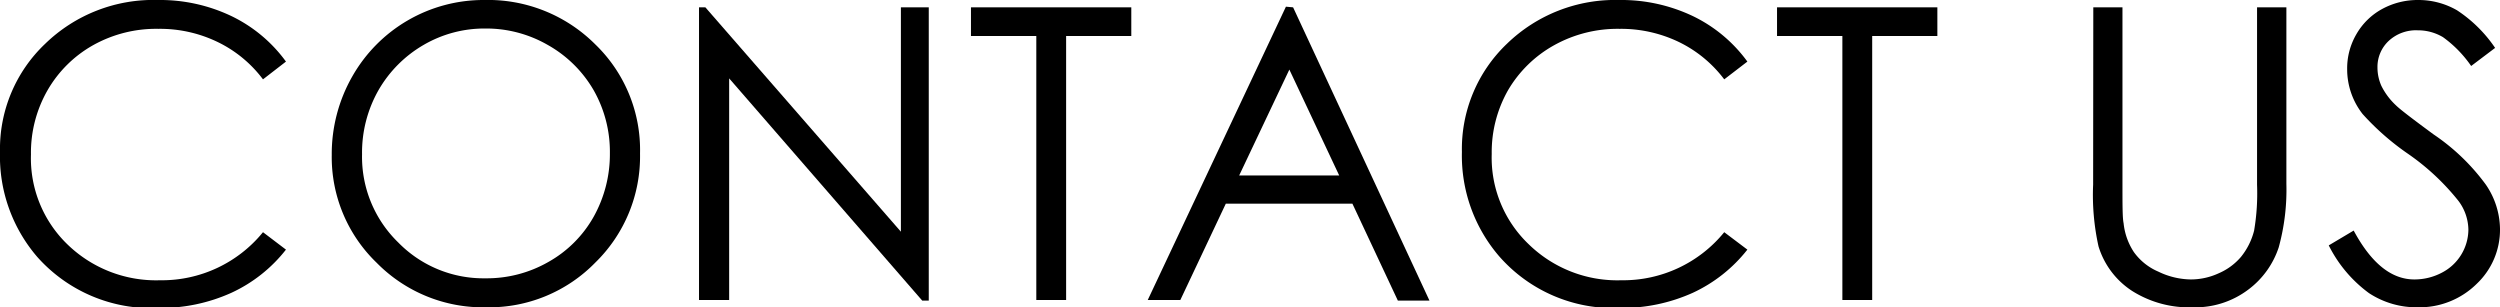
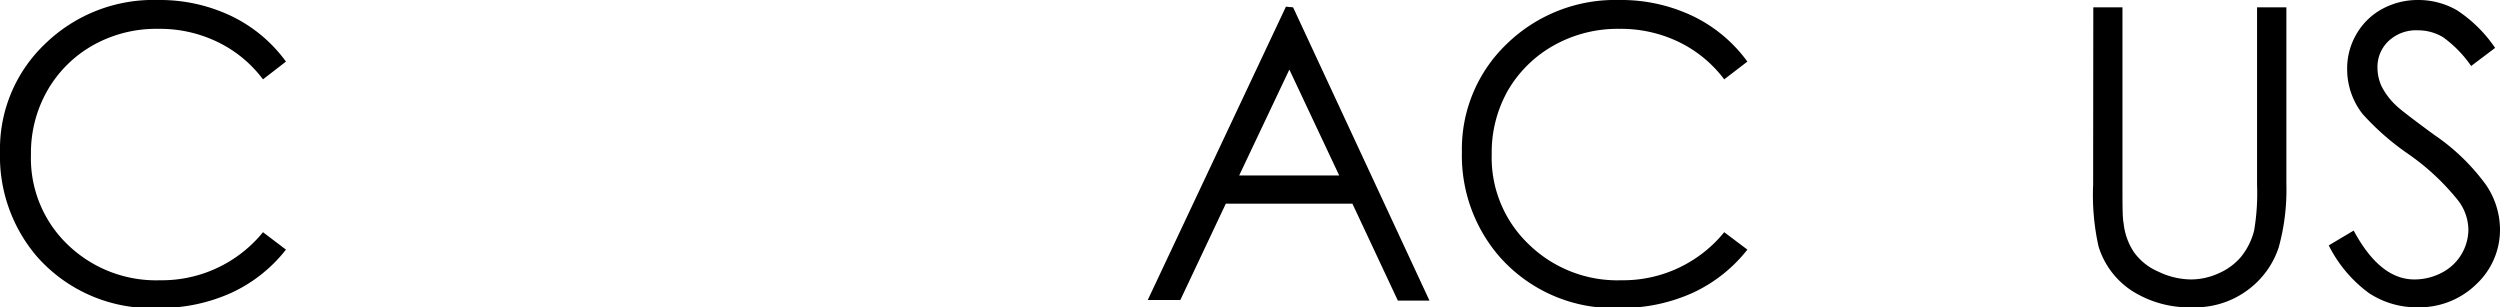
<svg xmlns="http://www.w3.org/2000/svg" width="153.43" height="18.86" viewBox="0 0 153.43 18.86">
  <defs>
    <style>.cls-1{isolation:isolate;}.cls-2{mix-blend-mode:multiply;}</style>
  </defs>
  <g class="cls-1">
    <g id="レイヤー_2" data-name="レイヤー 2">
      <g id="hhデザイン">
        <g class="cls-2">
          <path d="M17.55,3.78,16.14,4.87a7.62,7.62,0,0,0-2.82-2.31,8.12,8.12,0,0,0-3.6-.79,7.93,7.93,0,0,0-4,1A7.42,7.42,0,0,0,2.9,5.57a7.7,7.7,0,0,0-1,3.91A7.34,7.34,0,0,0,4.14,15a7.81,7.81,0,0,0,5.69,2.2,8,8,0,0,0,6.31-2.95l1.41,1.07a9.08,9.08,0,0,1-3.35,2.65,10.53,10.53,0,0,1-4.48.93,9.36,9.36,0,0,1-7.44-3.14A9.46,9.46,0,0,1,0,9.33,8.89,8.89,0,0,1,2.77,2.69,9.53,9.53,0,0,1,9.69,0a10.19,10.19,0,0,1,4.54,1A8.92,8.92,0,0,1,17.55,3.78Z" />
-           <path d="M29.71,0a9.31,9.31,0,0,1,6.82,2.72,9,9,0,0,1,2.75,6.7,9.1,9.1,0,0,1-2.74,6.69,9.11,9.11,0,0,1-6.69,2.75,9.16,9.16,0,0,1-6.74-2.74,9,9,0,0,1-2.75-6.61,9.6,9.6,0,0,1,1.25-4.8A9.26,9.26,0,0,1,29.71,0Zm.08,1.75a7.41,7.41,0,0,0-3.78,1,7.57,7.57,0,0,0-2.79,2.8,7.75,7.75,0,0,0-1,3.92,7.32,7.32,0,0,0,2.22,5.41,7.31,7.31,0,0,0,5.35,2.2,7.6,7.6,0,0,0,3.86-1,7.25,7.25,0,0,0,2.78-2.77,7.87,7.87,0,0,0,1-3.91,7.64,7.64,0,0,0-1-3.87,7.48,7.48,0,0,0-2.81-2.77A7.57,7.57,0,0,0,29.79,1.75Z" />
-           <path d="M42.9,18.41V.45h.39l12,13.77V.45H57v18H56.6L44.75,4.81v13.6Z" />
-           <path d="M59.59,2.21V.45h9.84V2.21h-4v16.2H63.6V2.21Z" />
          <path d="M79.36.45l8.37,18H85.79L83,12.5H75.23l-2.79,5.91h-2l8.48-18Zm-.23,3.82-3.08,6.5h6.14Z" />
          <path d="M107.24,3.78l-1.42,1.09A7.67,7.67,0,0,0,103,2.56a8.19,8.19,0,0,0-3.61-.79,8,8,0,0,0-4,1,7.49,7.49,0,0,0-2.84,2.77,7.69,7.69,0,0,0-1,3.91A7.34,7.34,0,0,0,93.83,15a7.79,7.79,0,0,0,5.68,2.2,8,8,0,0,0,6.31-2.95l1.42,1.07a9.16,9.16,0,0,1-3.35,2.65,10.58,10.58,0,0,1-4.49.93A9.32,9.32,0,0,1,92,15.72a9.46,9.46,0,0,1-2.28-6.39,8.92,8.92,0,0,1,2.76-6.64A9.54,9.54,0,0,1,99.38,0a10.22,10.22,0,0,1,4.54,1A8.92,8.92,0,0,1,107.24,3.78Z" />
-           <path d="M109.06,2.21V.45h9.84V2.21h-4v16.2h-1.83V2.21Z" />
          <path d="M128.47.45h1.79V11.29c0,1.29,0,2.09.07,2.41a3.93,3.93,0,0,0,.63,1.77,3.56,3.56,0,0,0,1.5,1.2,4.69,4.69,0,0,0,2,.48,4.09,4.09,0,0,0,1.71-.38,3.72,3.72,0,0,0,1.36-1,4.19,4.19,0,0,0,.81-1.62,13.69,13.69,0,0,0,.18-2.81V.45h1.8V11.29a13.35,13.35,0,0,1-.47,3.89A5.31,5.31,0,0,1,138,17.76a5.4,5.4,0,0,1-3.41,1.1,6.56,6.56,0,0,1-3.73-1,5,5,0,0,1-2.07-2.74,14.6,14.6,0,0,1-.33-3.79Z" />
          <path d="M142.92,15.06l1.53-.91q1.61,3,3.72,3a3.6,3.6,0,0,0,1.7-.42,3,3,0,0,0,1.62-2.63,3,3,0,0,0-.61-1.77,14.47,14.47,0,0,0-3.08-2.88A15.84,15.84,0,0,1,145,7a4.46,4.46,0,0,1-.95-2.75,4.15,4.15,0,0,1,.56-2.14A4.06,4.06,0,0,1,146.2.55,4.56,4.56,0,0,1,148.41,0a4.74,4.74,0,0,1,2.38.63,8.37,8.37,0,0,1,2.34,2.31l-1.47,1.11a7.22,7.22,0,0,0-1.73-1.77,3,3,0,0,0-1.55-.42,2.46,2.46,0,0,0-1.78.65,2.18,2.18,0,0,0-.69,1.63,2.76,2.76,0,0,0,.24,1.13,4.16,4.16,0,0,0,.9,1.2c.23.23,1,.82,2.32,1.79a12.89,12.89,0,0,1,3.19,3.07,4.9,4.9,0,0,1,.87,2.7A4.57,4.57,0,0,1,152,17.42a5,5,0,0,1-3.61,1.44,5.32,5.32,0,0,1-3-.87A8.14,8.14,0,0,1,142.92,15.06Z" />
        </g>
      </g>
    </g>
  </g>
</svg>